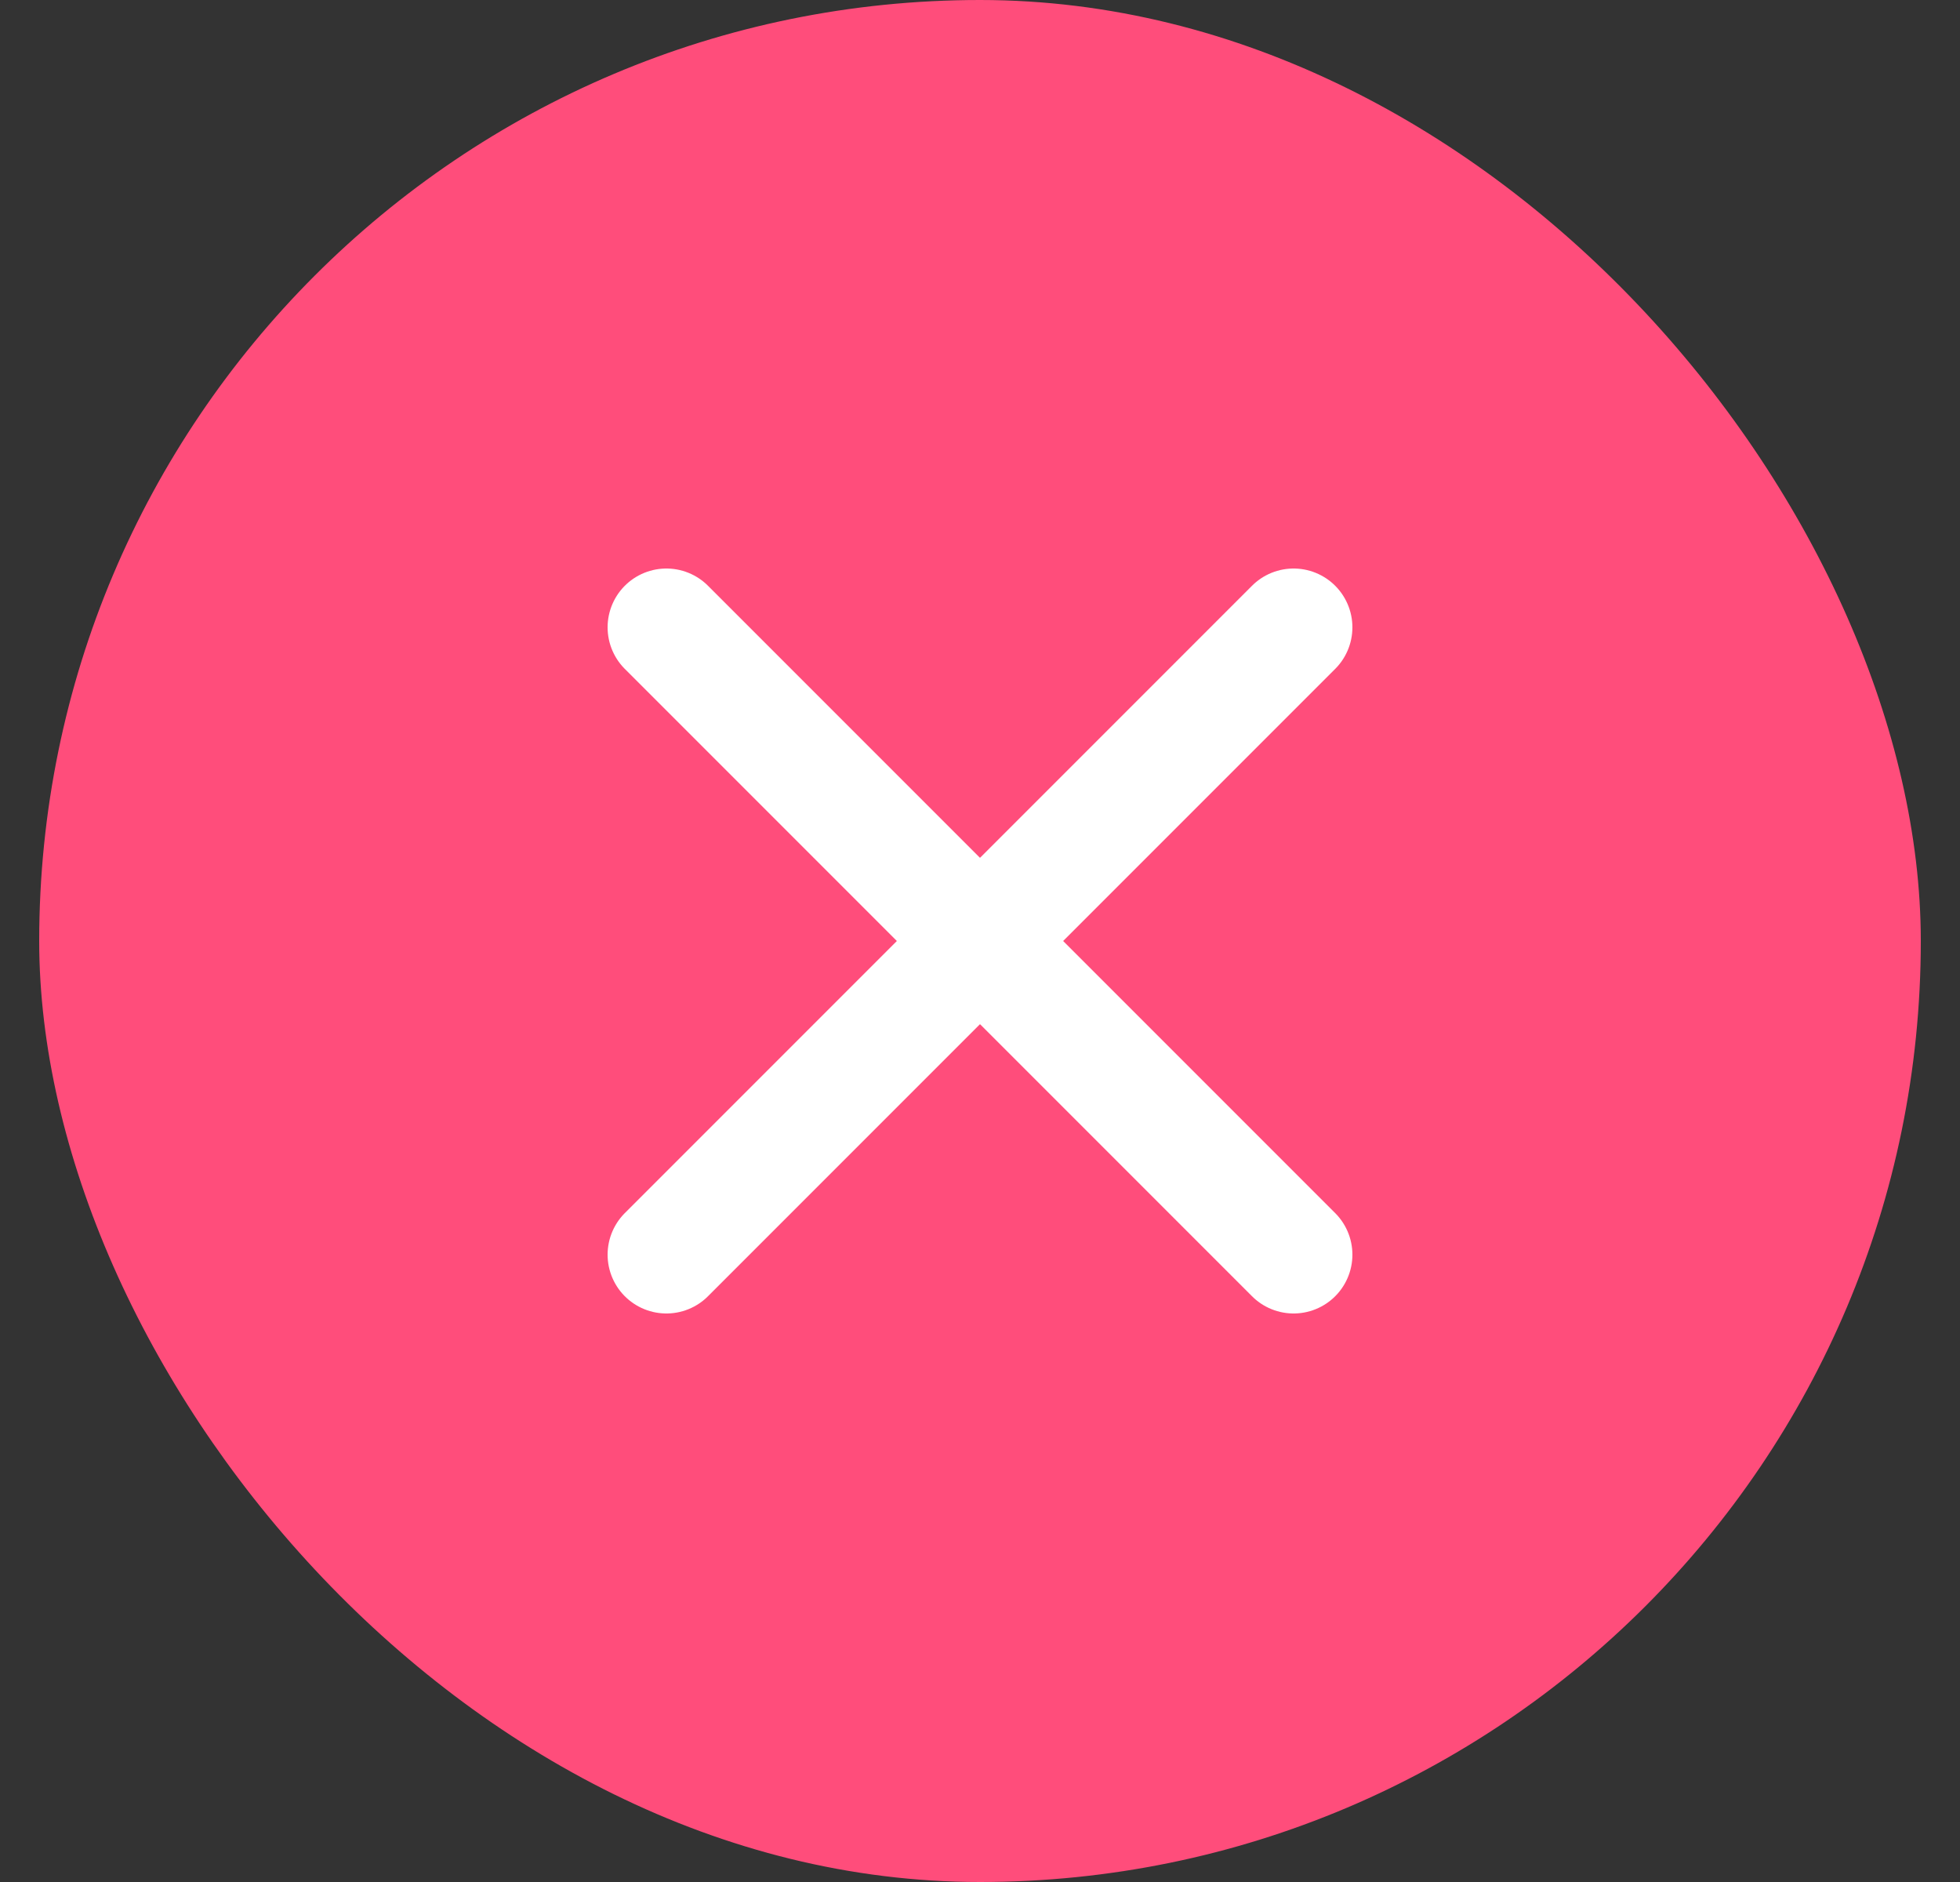
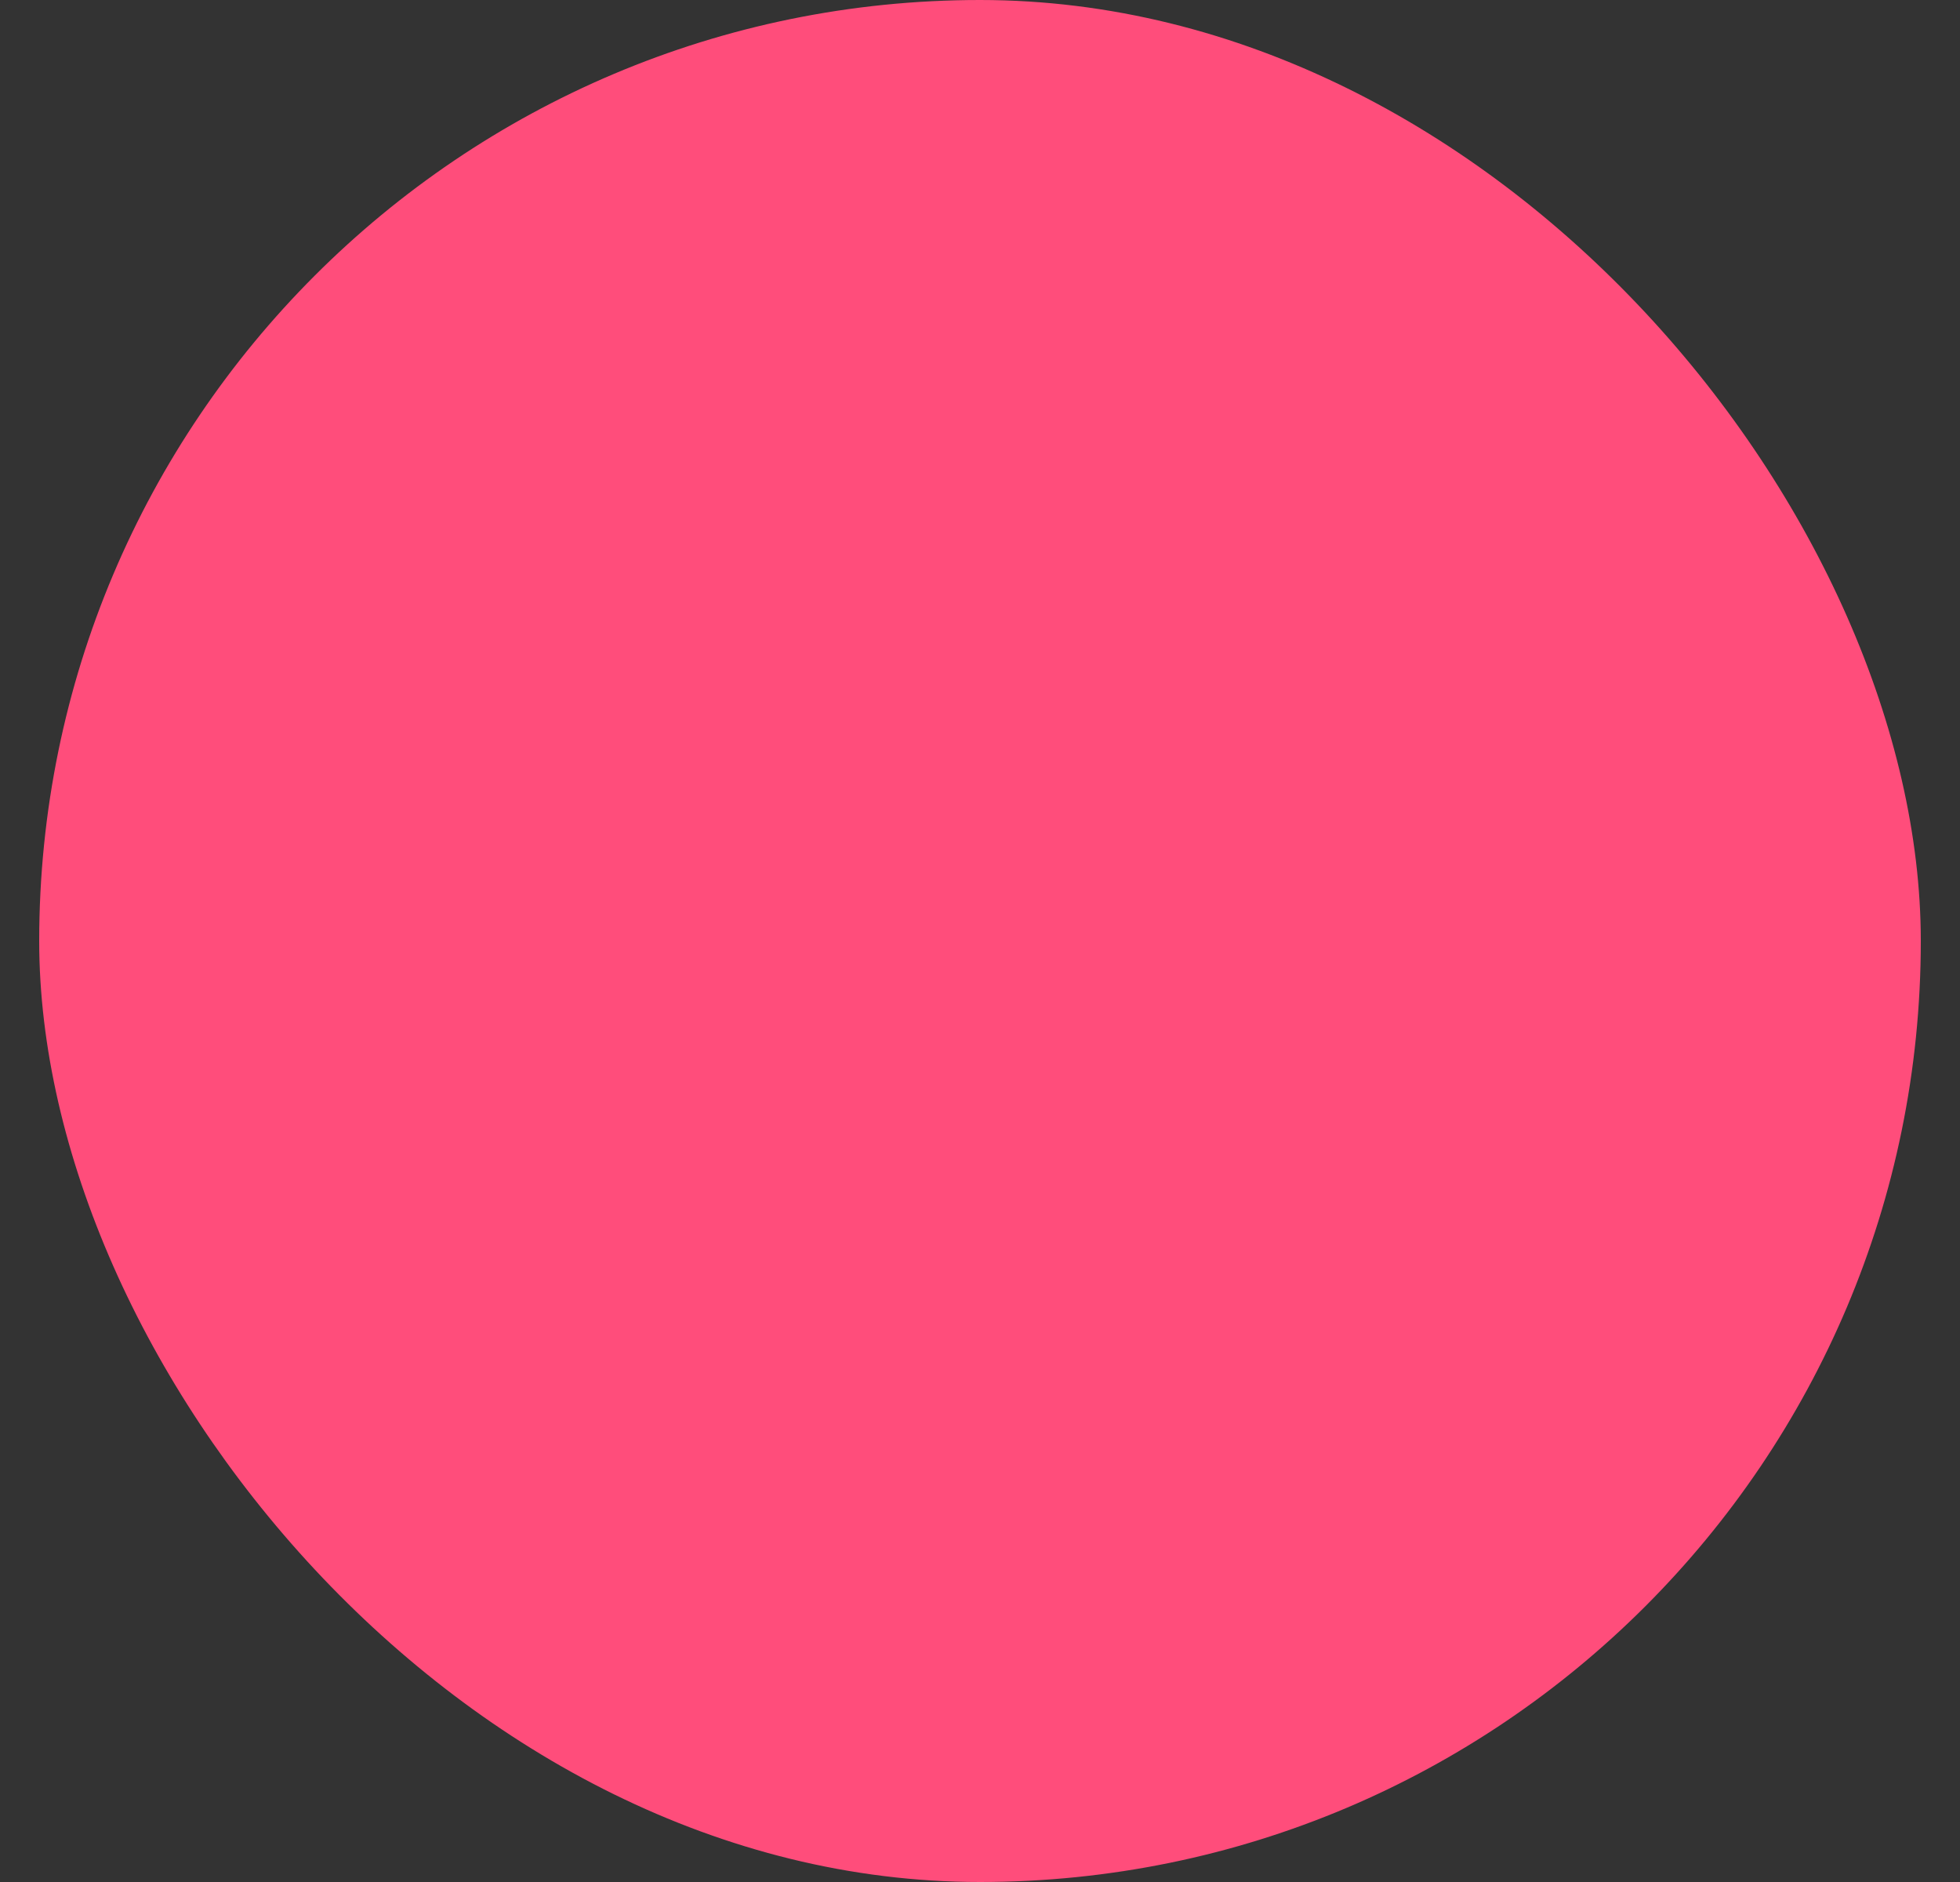
<svg xmlns="http://www.w3.org/2000/svg" width="25" height="24" viewBox="0 0 25 24" fill="none">
  <rect x="0" y="0" width="25" height="24" fill="#333333" stroke="none" />
  <rect x="0.5" width="24" height="24" rx="12" fill="#FF4D7B" />
-   <path d="M16.5 8L8.5 16M8.5 8L16.5 16" stroke="white" stroke-width="1.5" stroke-linecap="round" stroke-linejoin="round" />
</svg>